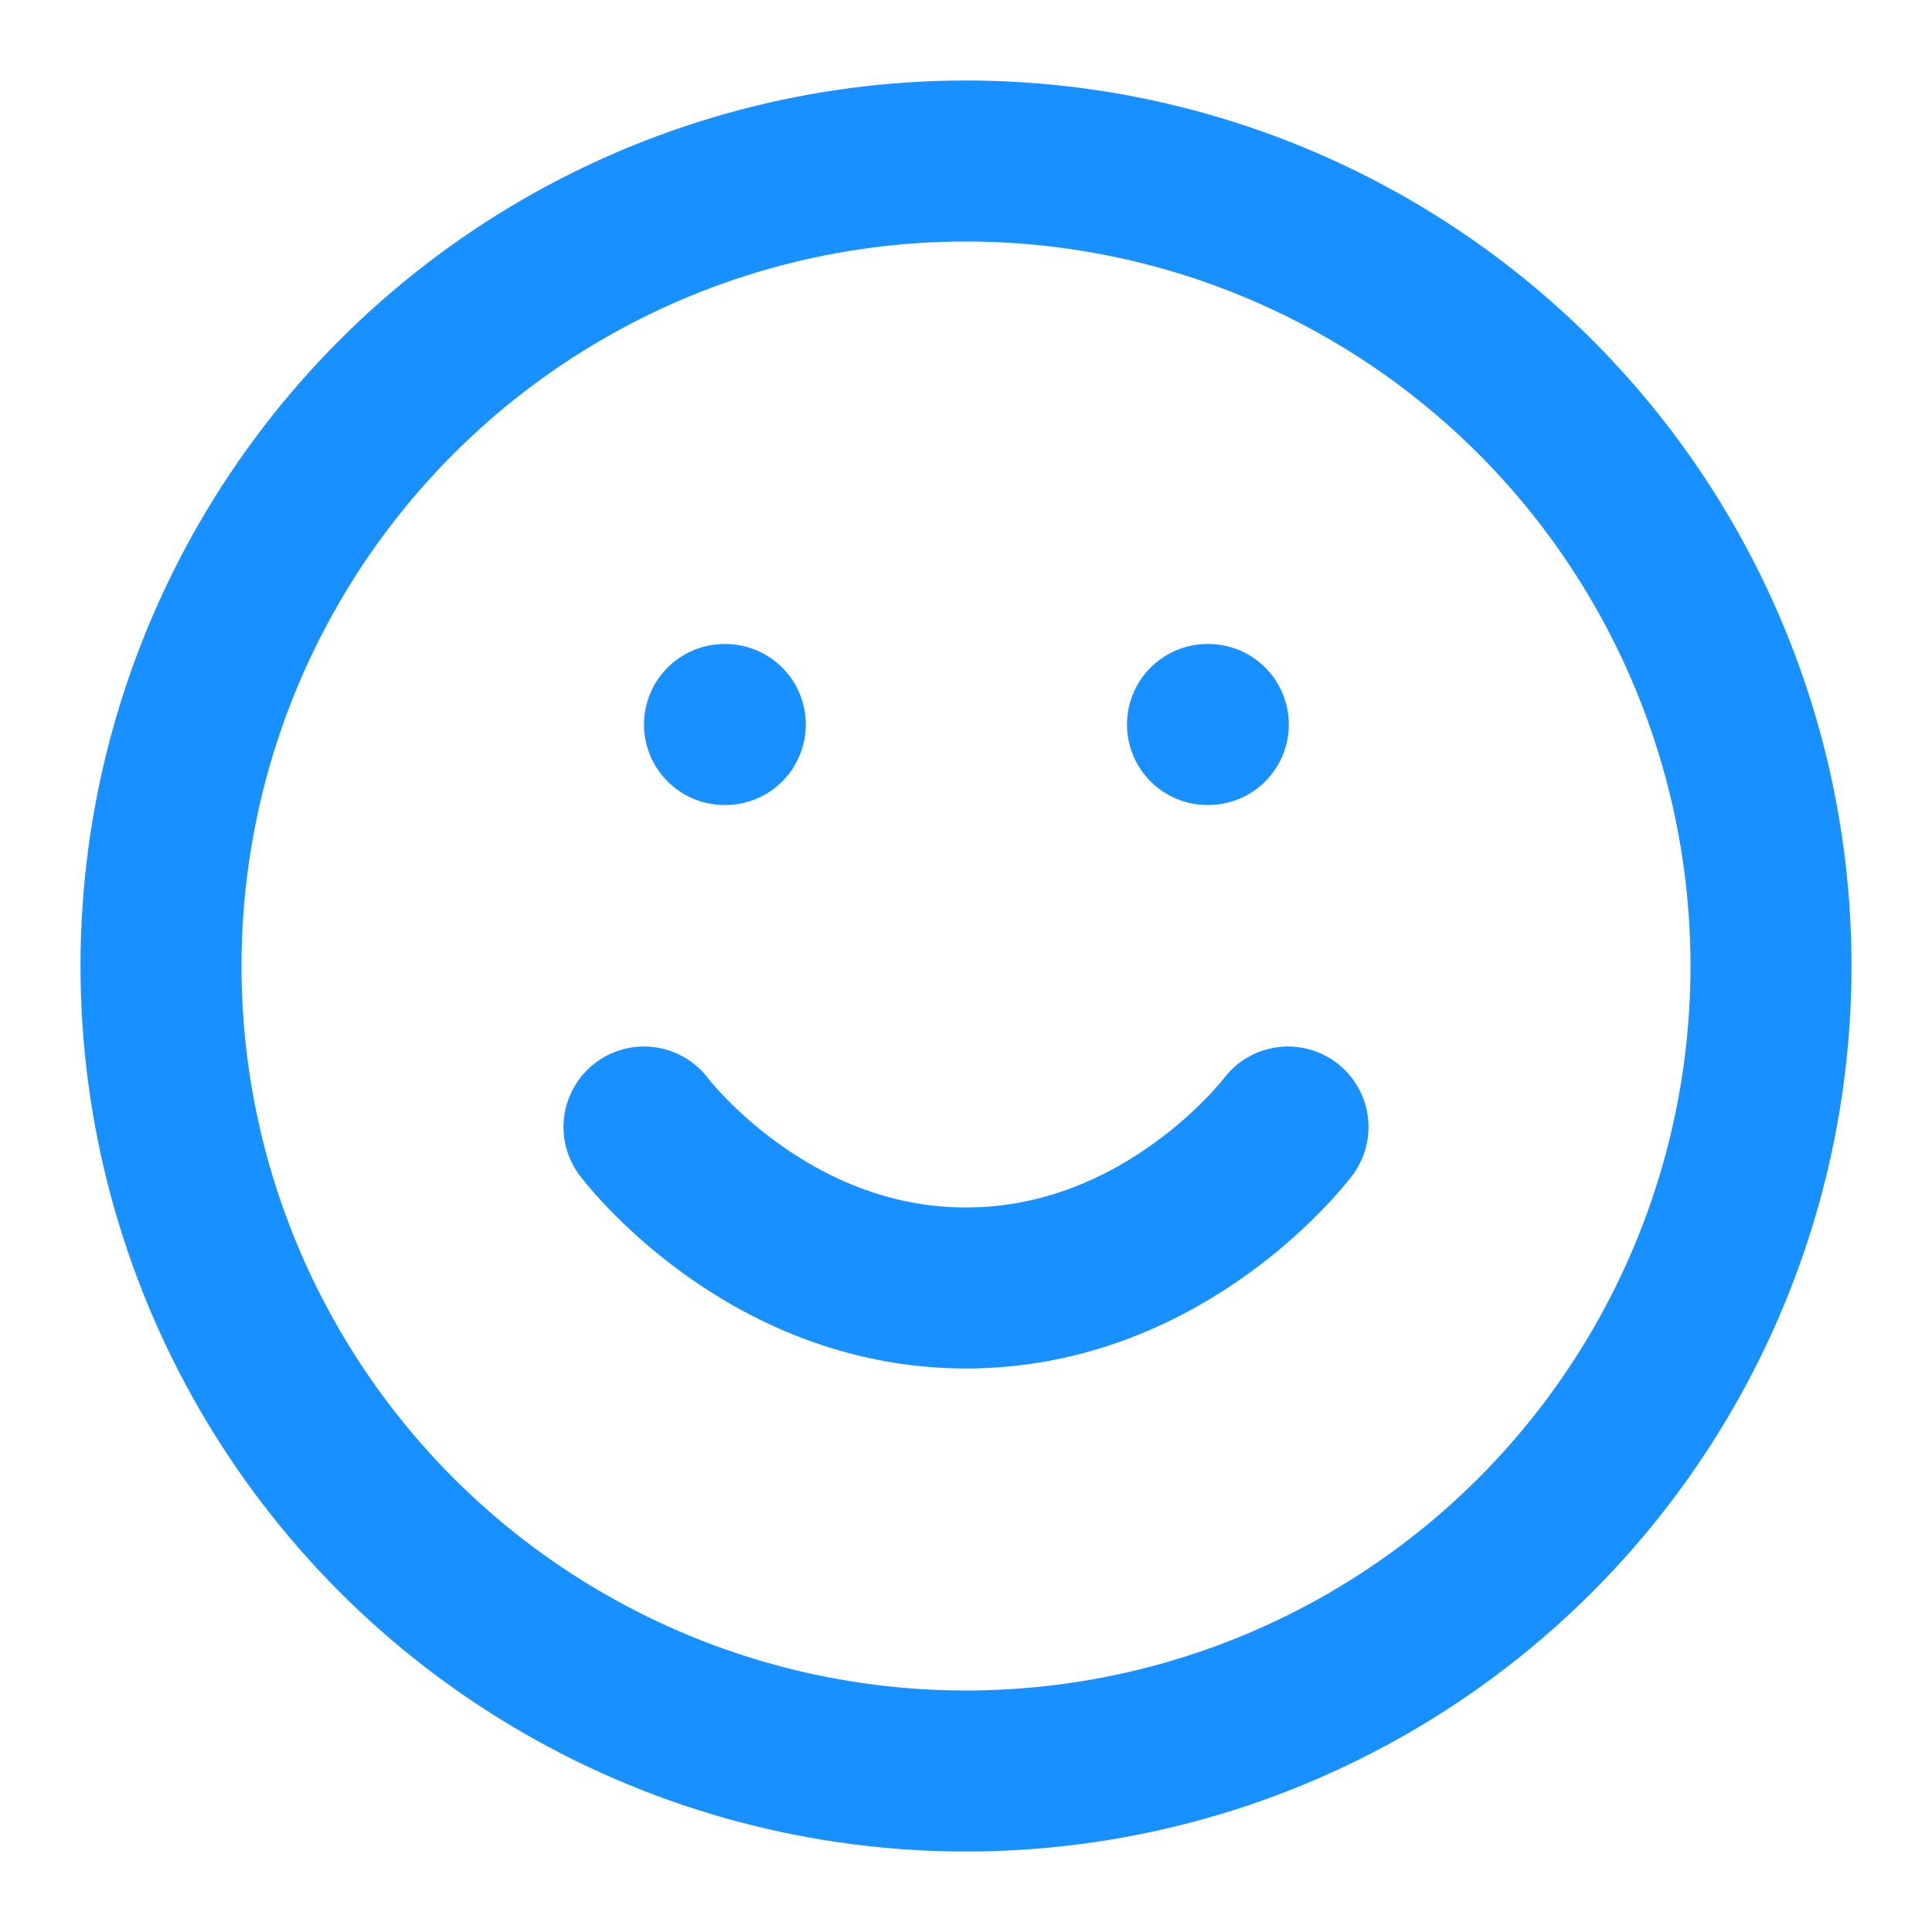
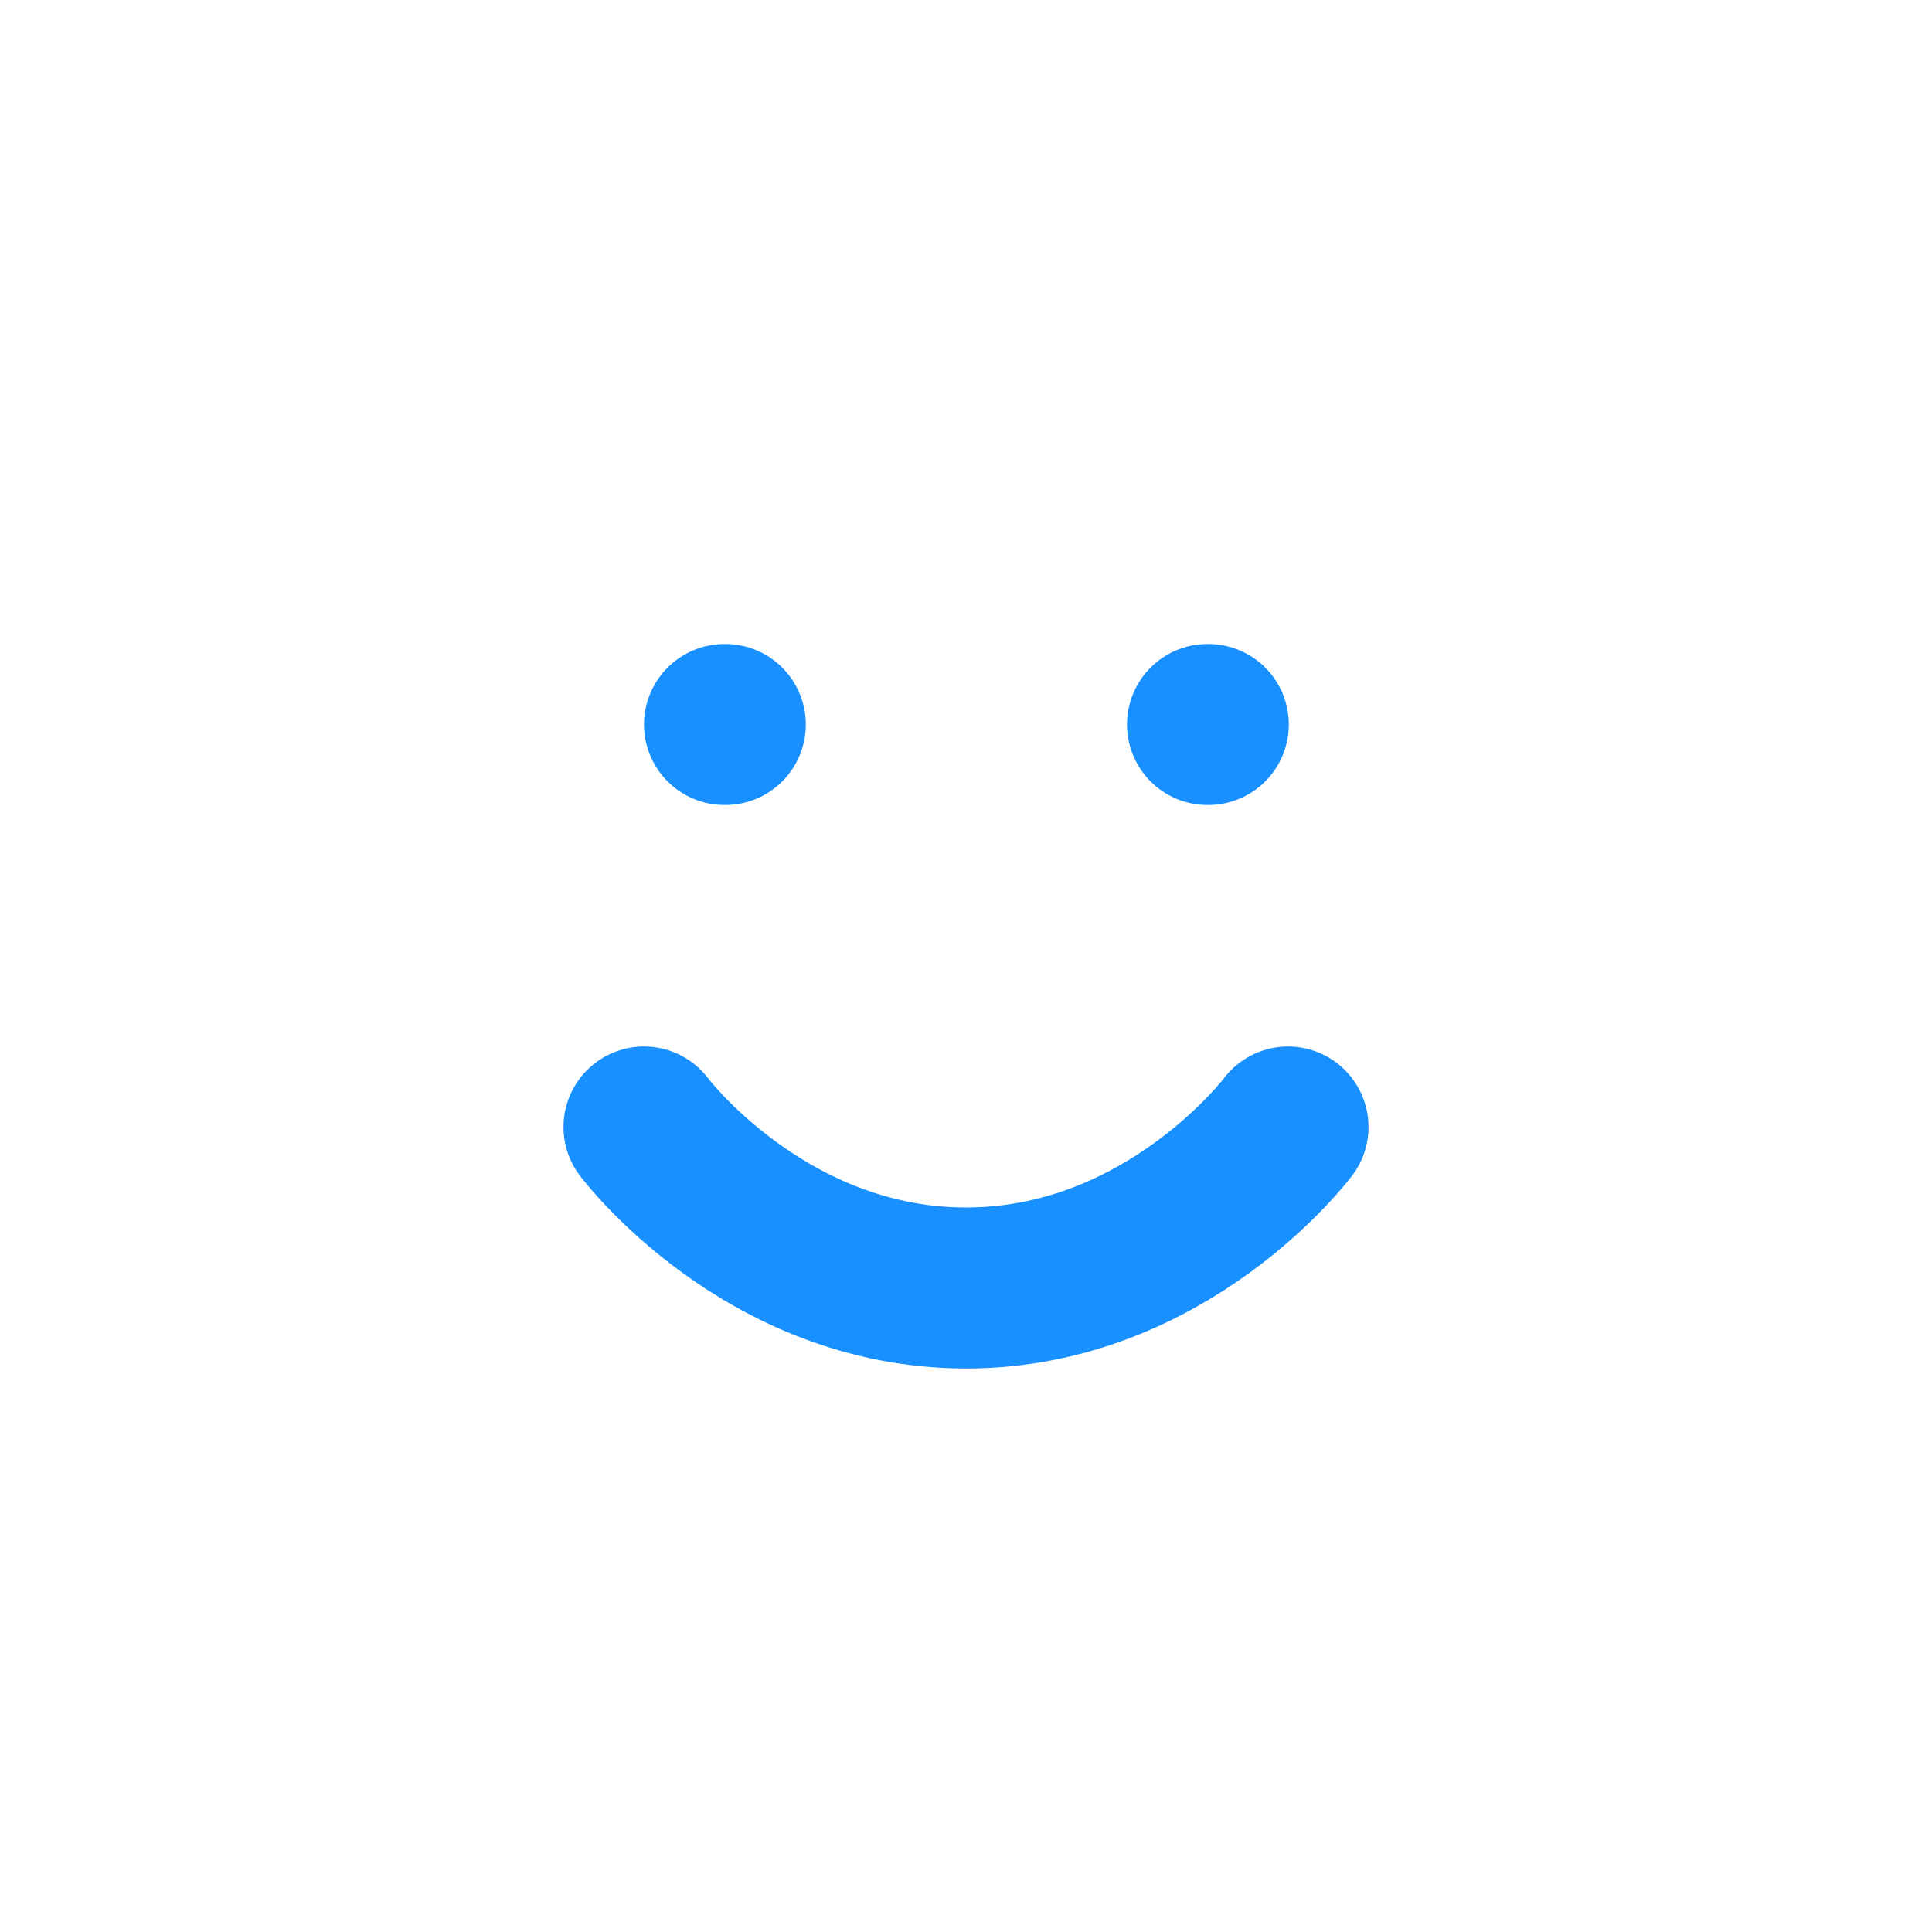
<svg xmlns="http://www.w3.org/2000/svg" viewBox="0 0 24 24" fill="none" stroke="currentColor" stroke-width="2" stroke-linecap="round" stroke-linejoin="round">
-   <circle cx="12" cy="12" r="10" stroke="#1890ff" />
  <path d="M8 14s1.5 2 4 2 4-2 4-2" stroke="#1890ff" />
  <line x1="9" y1="9" x2="9.01" y2="9" stroke="#1890ff" />
  <line x1="15" y1="9" x2="15.01" y2="9" stroke="#1890ff" />
</svg>